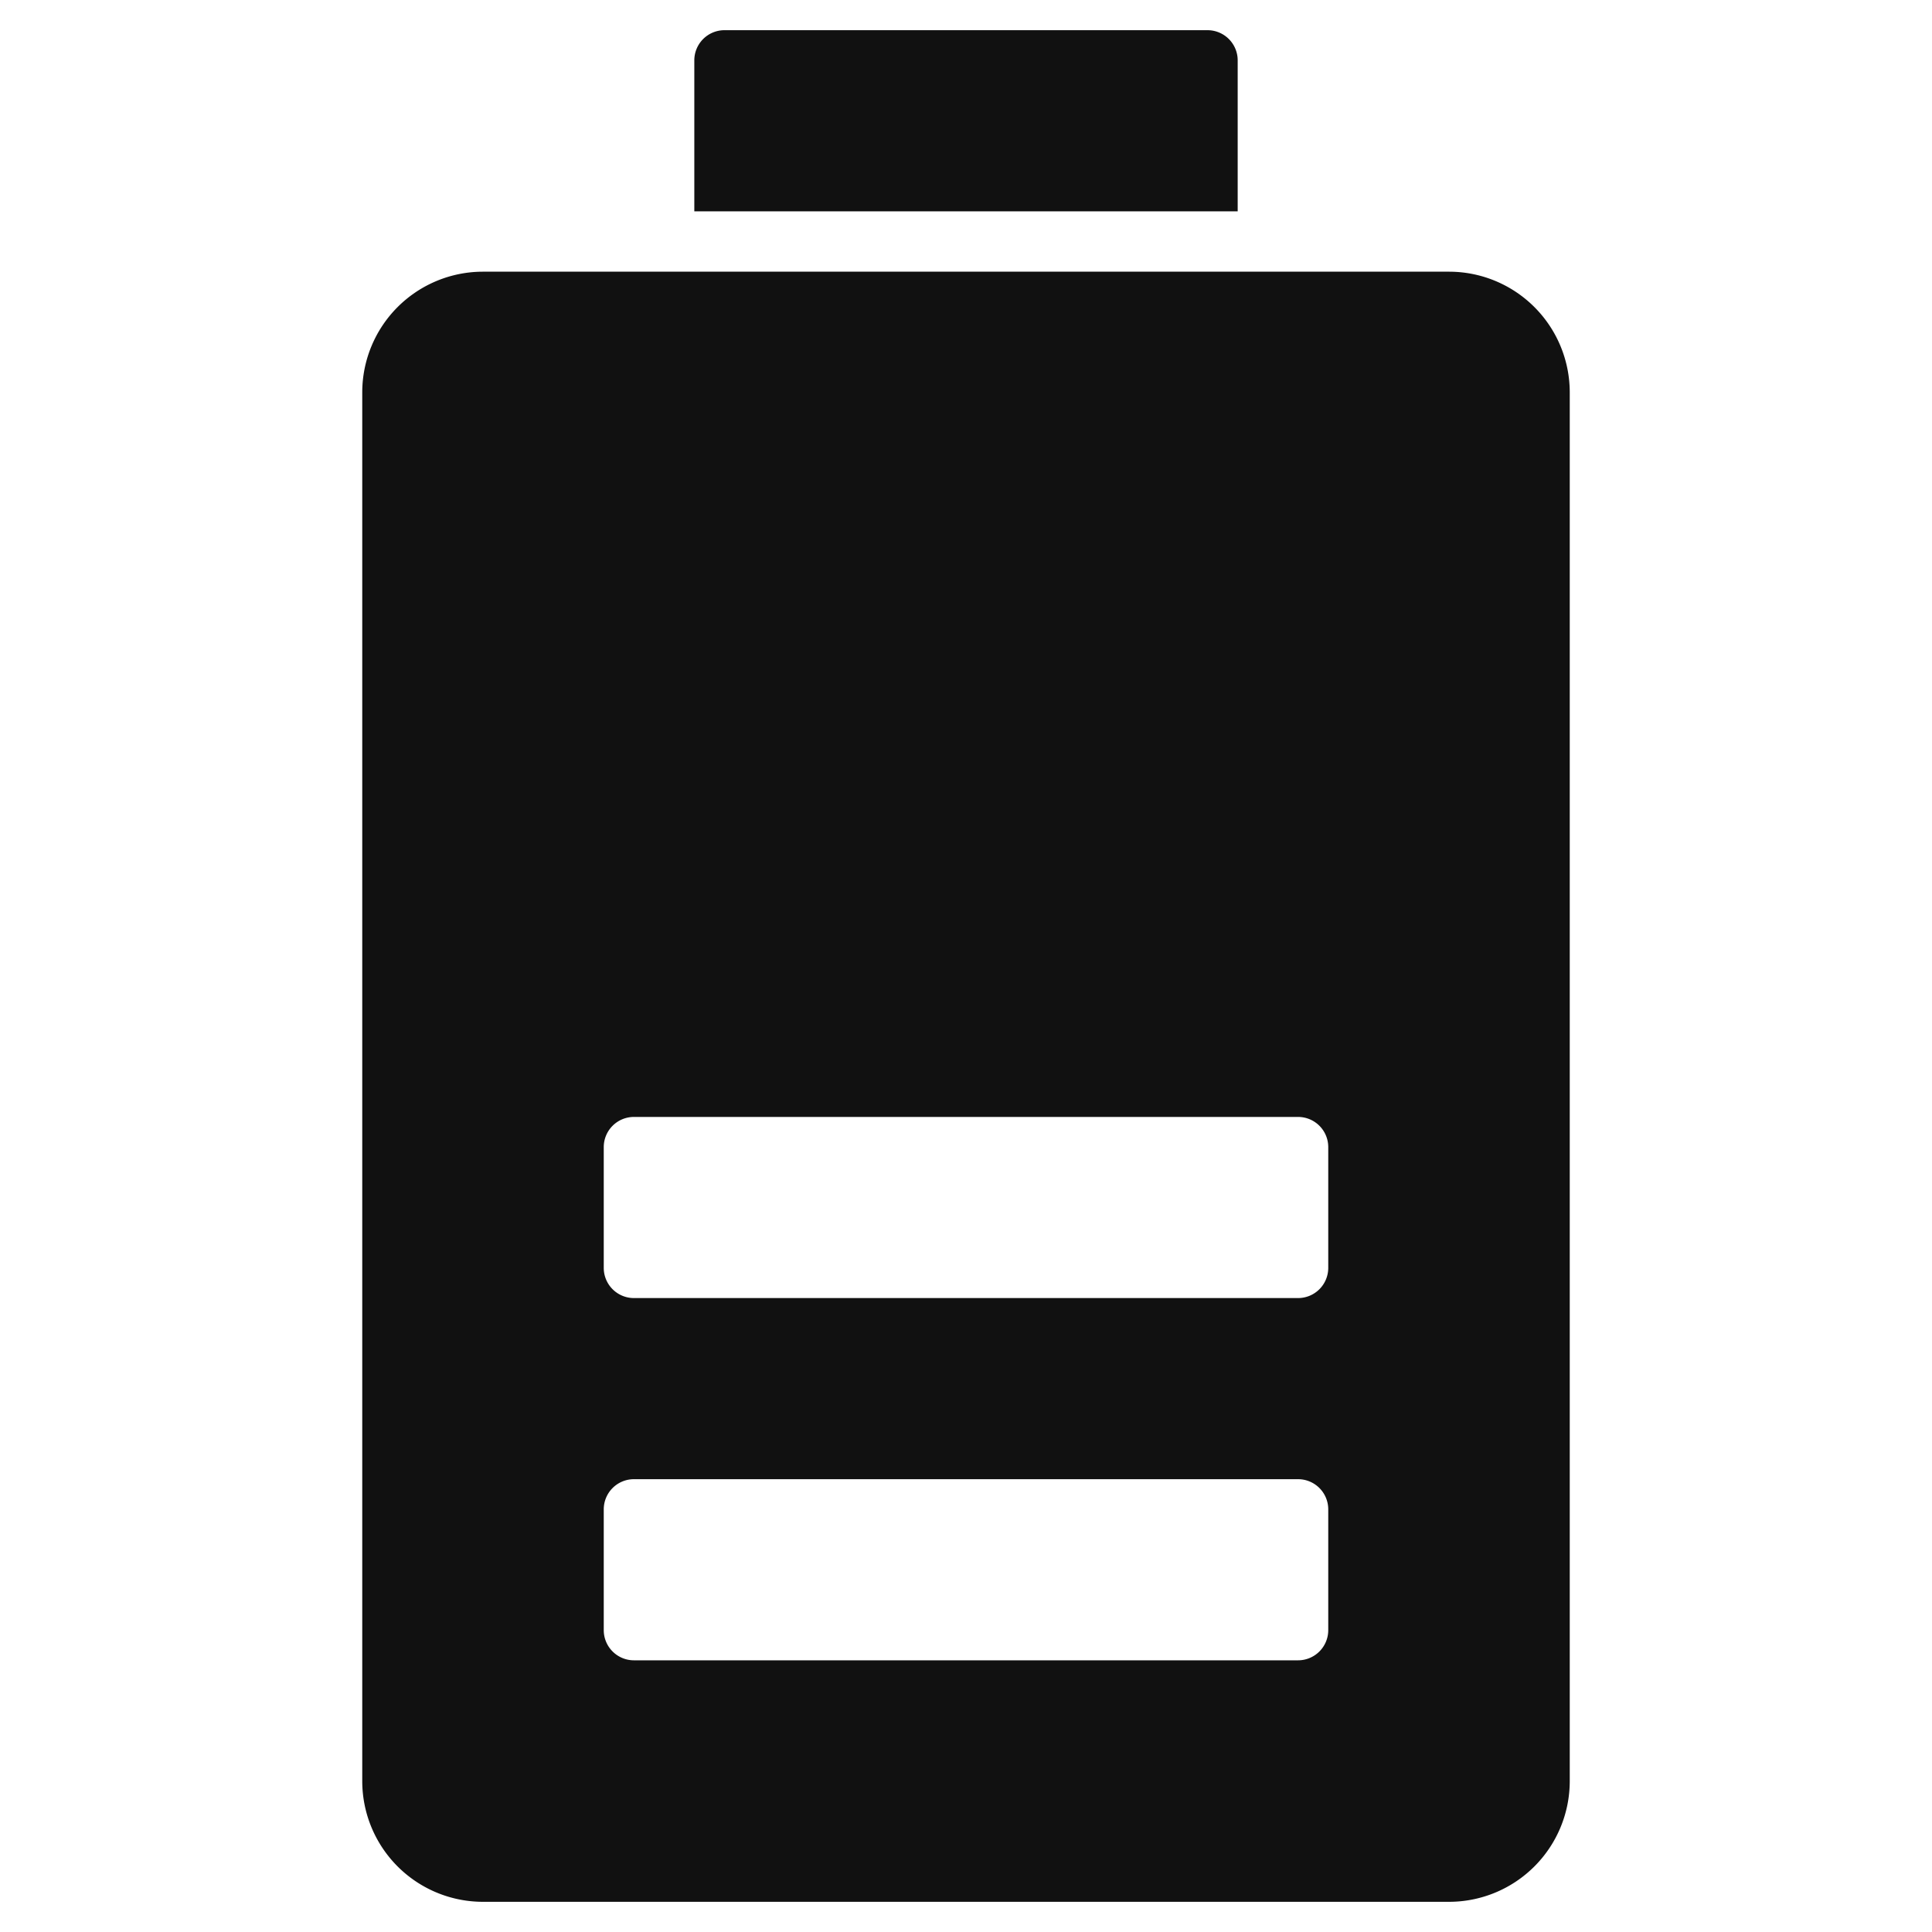
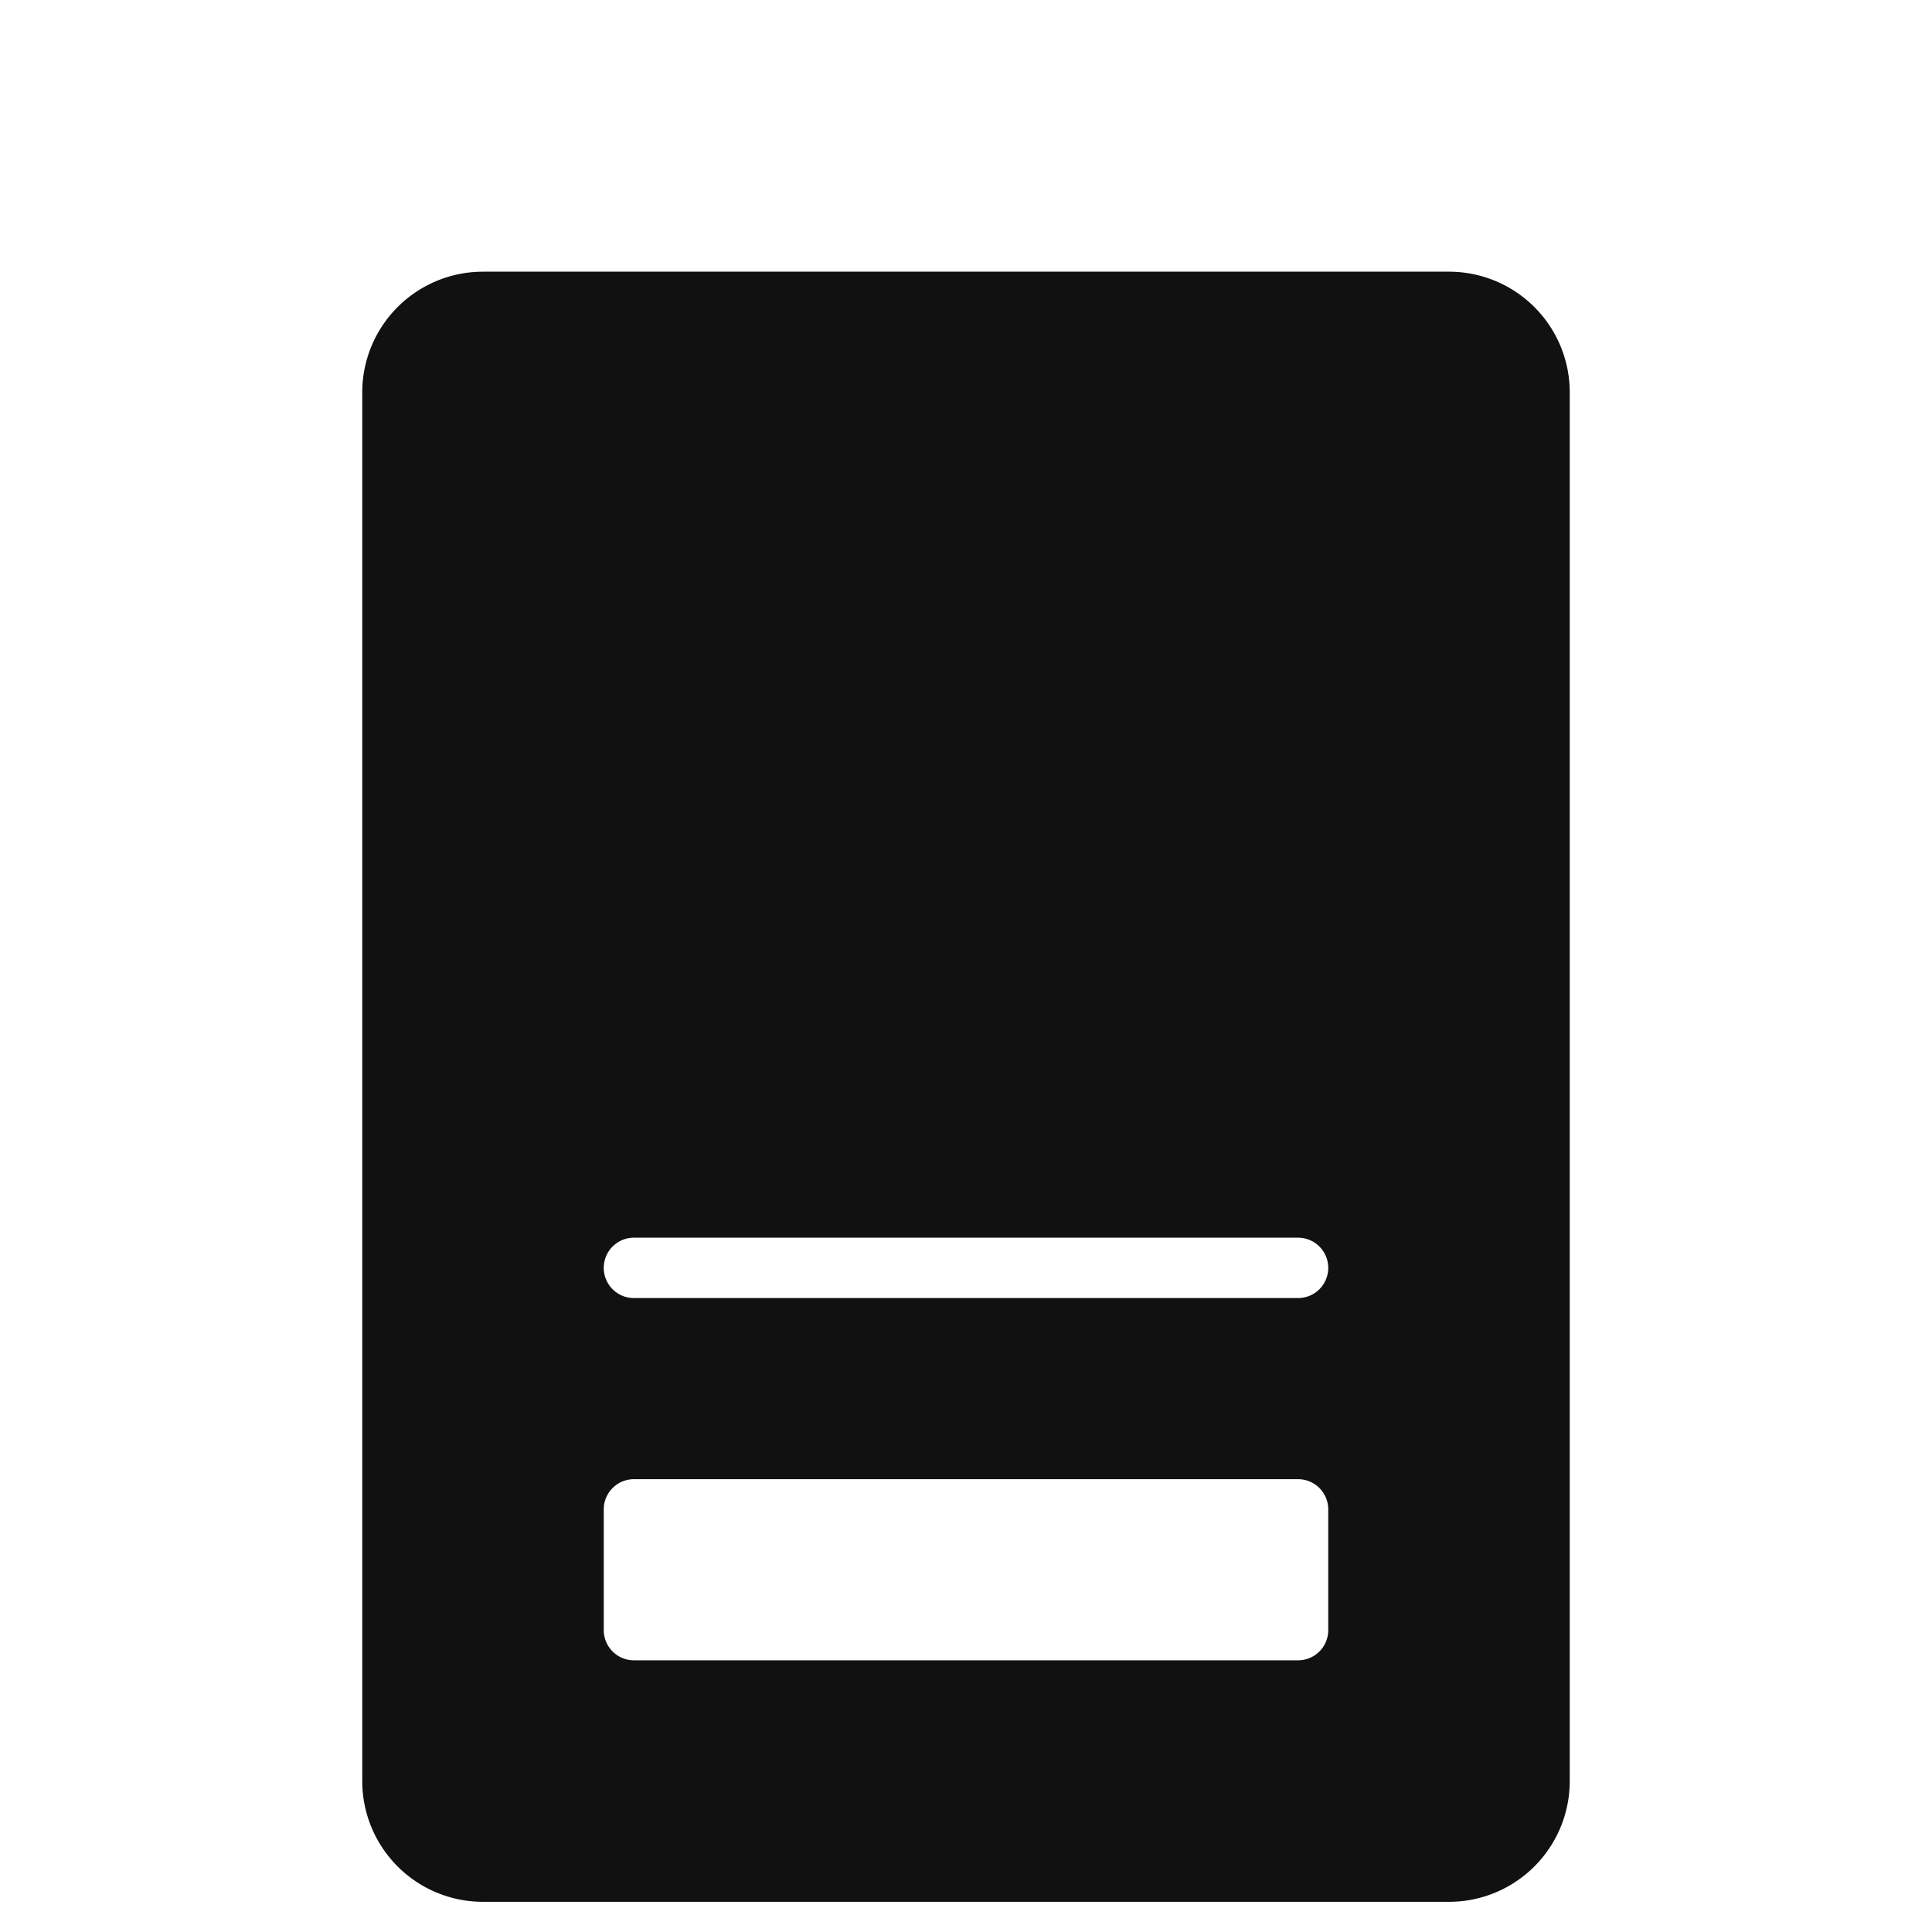
<svg xmlns="http://www.w3.org/2000/svg" viewBox="0 0 64 64" width="64" height="64">
  <g class="nc-icon-wrapper" stroke="none" fill="#111111">
-     <path d="M40,1H24a1,1,0,0,0-1,1V7H41V2A1,1,0,0,0,40,1Z" data-color="color-2" />
-     <path d="M48,9H16a4,4,0,0,0-4,4V59a4,4,0,0,0,4,4H48a4,4,0,0,0,4-4V13A4,4,0,0,0,48,9ZM44,54a1,1,0,0,1-1,1H21a1,1,0,0,1-1-1V50a1,1,0,0,1,1-1H43a1,1,0,0,1,1,1Zm0-12a1,1,0,0,1-1,1H21a1,1,0,0,1-1-1V38a1,1,0,0,1,1-1H43a1,1,0,0,1,1,1Z" fill="#111111" />
+     <path d="M48,9H16a4,4,0,0,0-4,4V59a4,4,0,0,0,4,4H48a4,4,0,0,0,4-4V13A4,4,0,0,0,48,9ZM44,54a1,1,0,0,1-1,1H21a1,1,0,0,1-1-1V50a1,1,0,0,1,1-1H43a1,1,0,0,1,1,1Zm0-12a1,1,0,0,1-1,1H21a1,1,0,0,1-1-1a1,1,0,0,1,1-1H43a1,1,0,0,1,1,1Z" fill="#111111" />
  </g>
</svg>